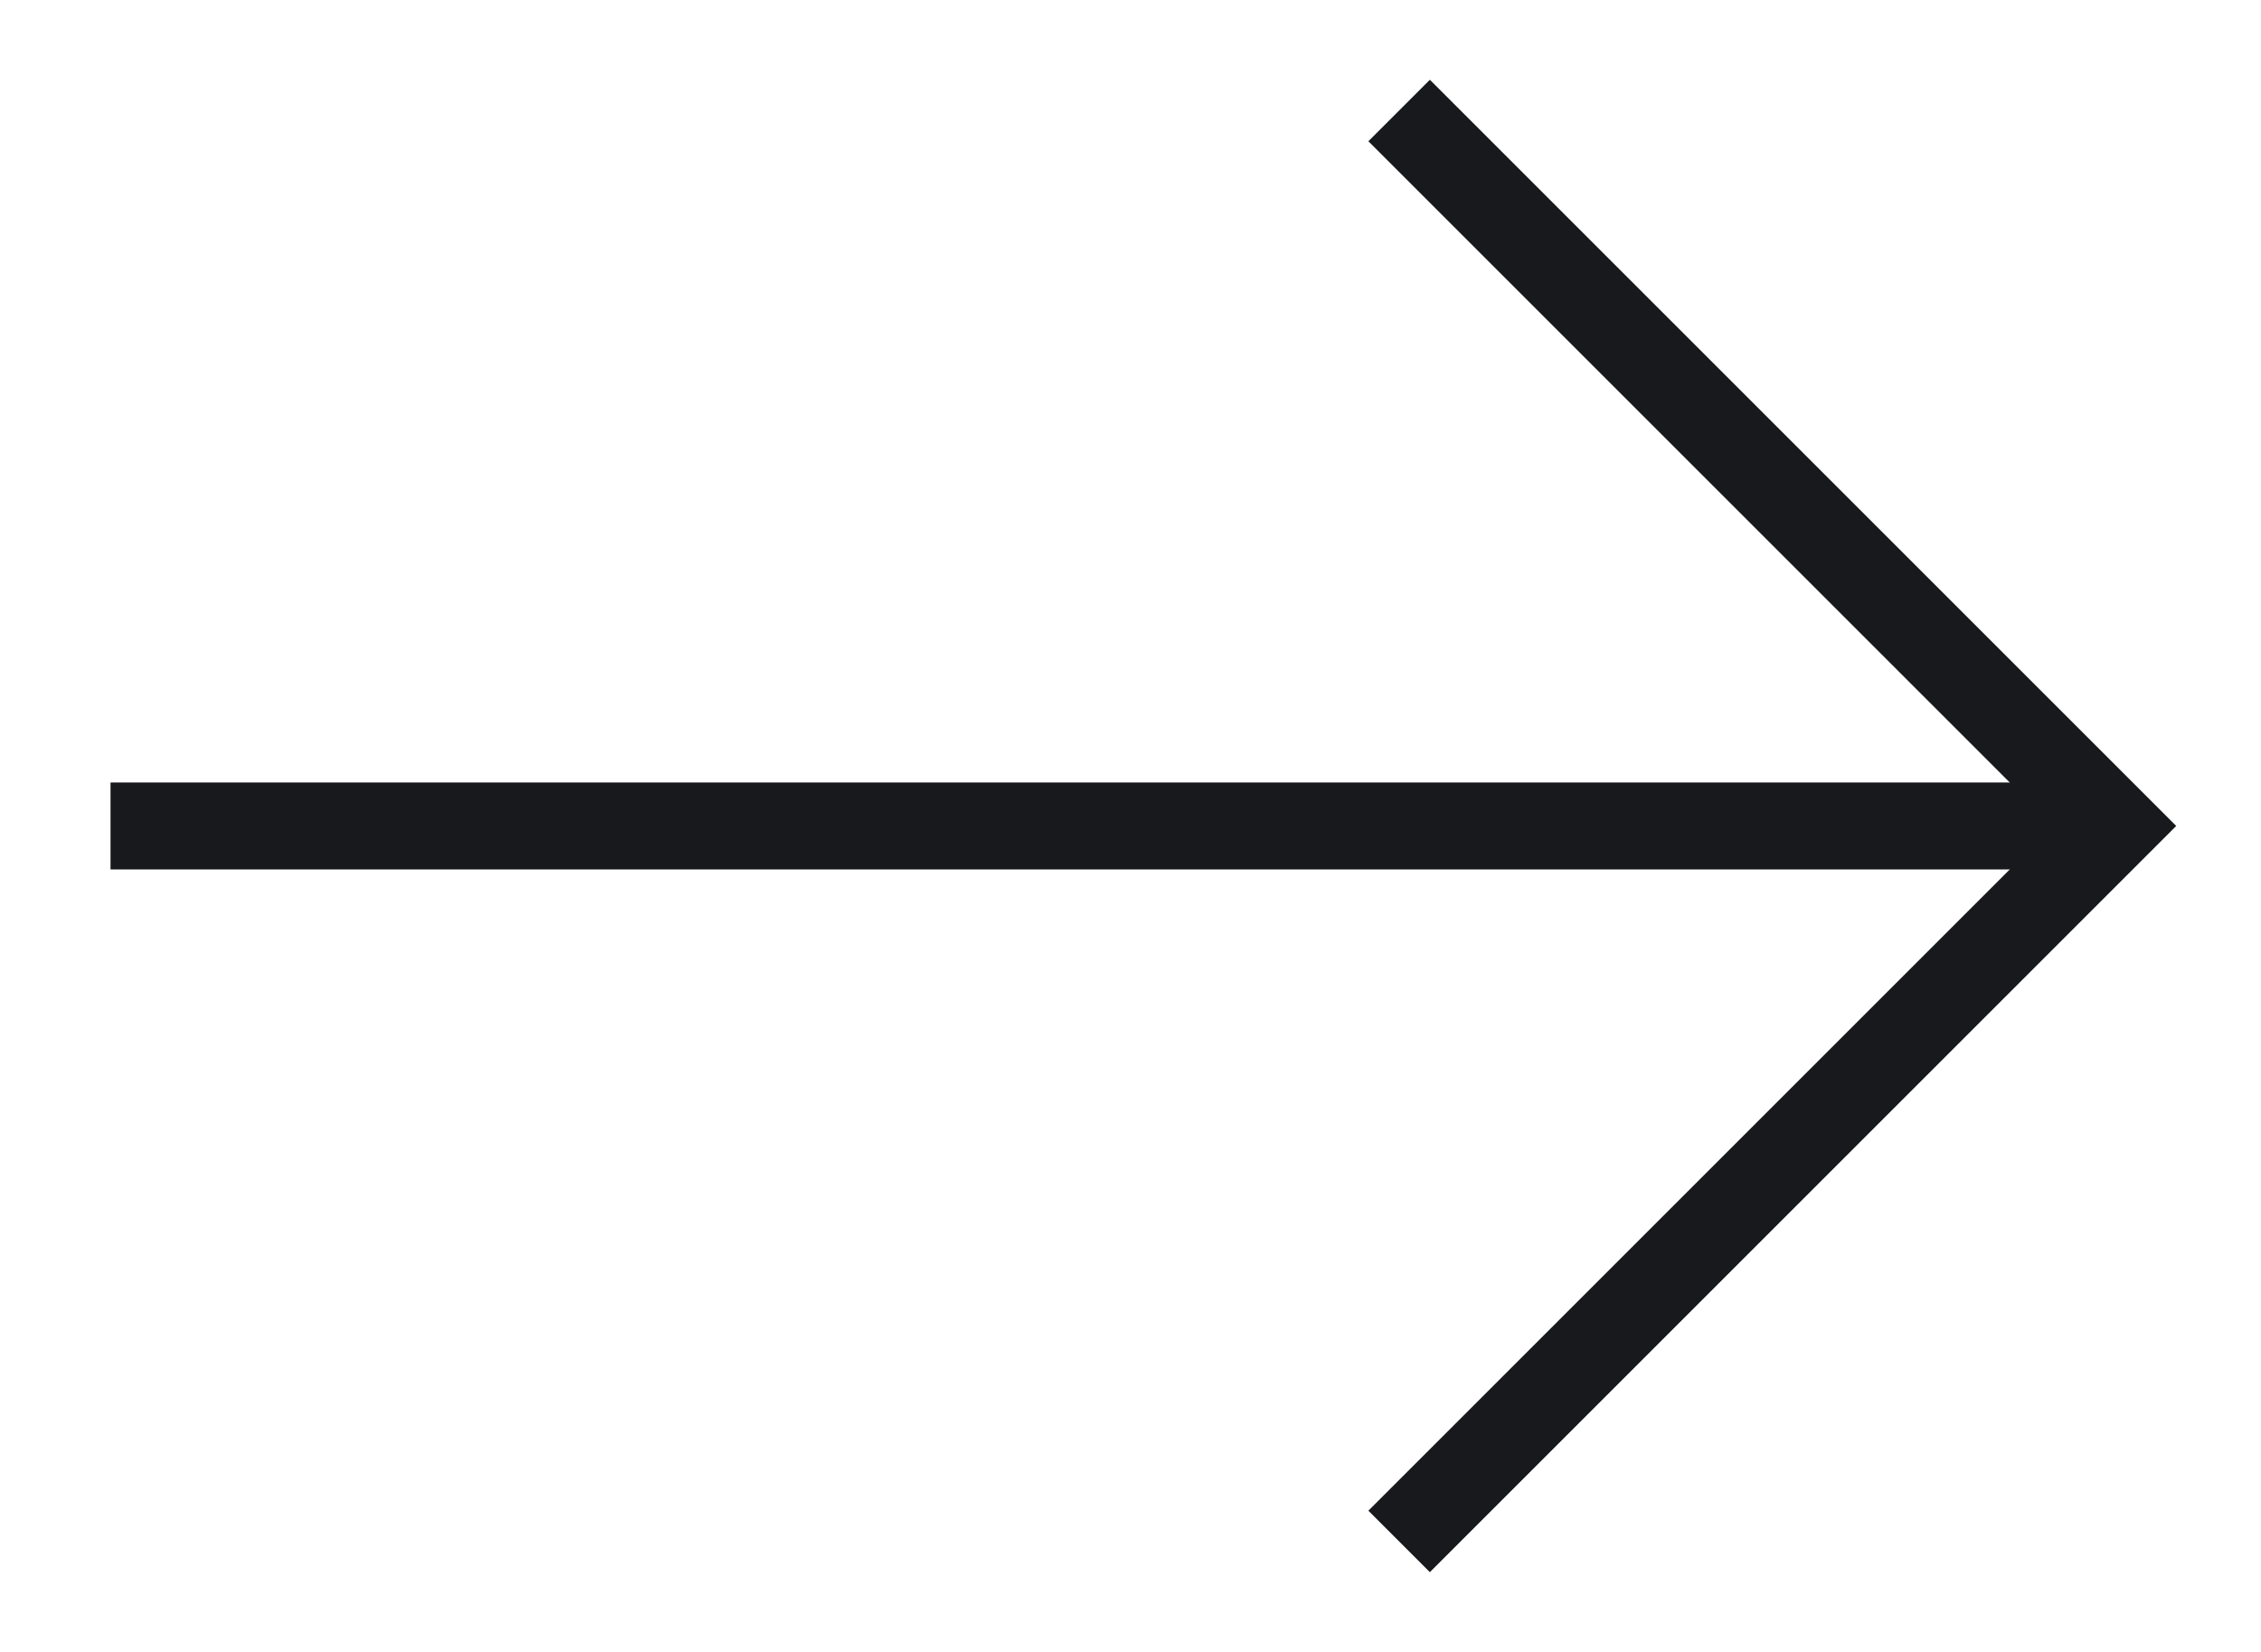
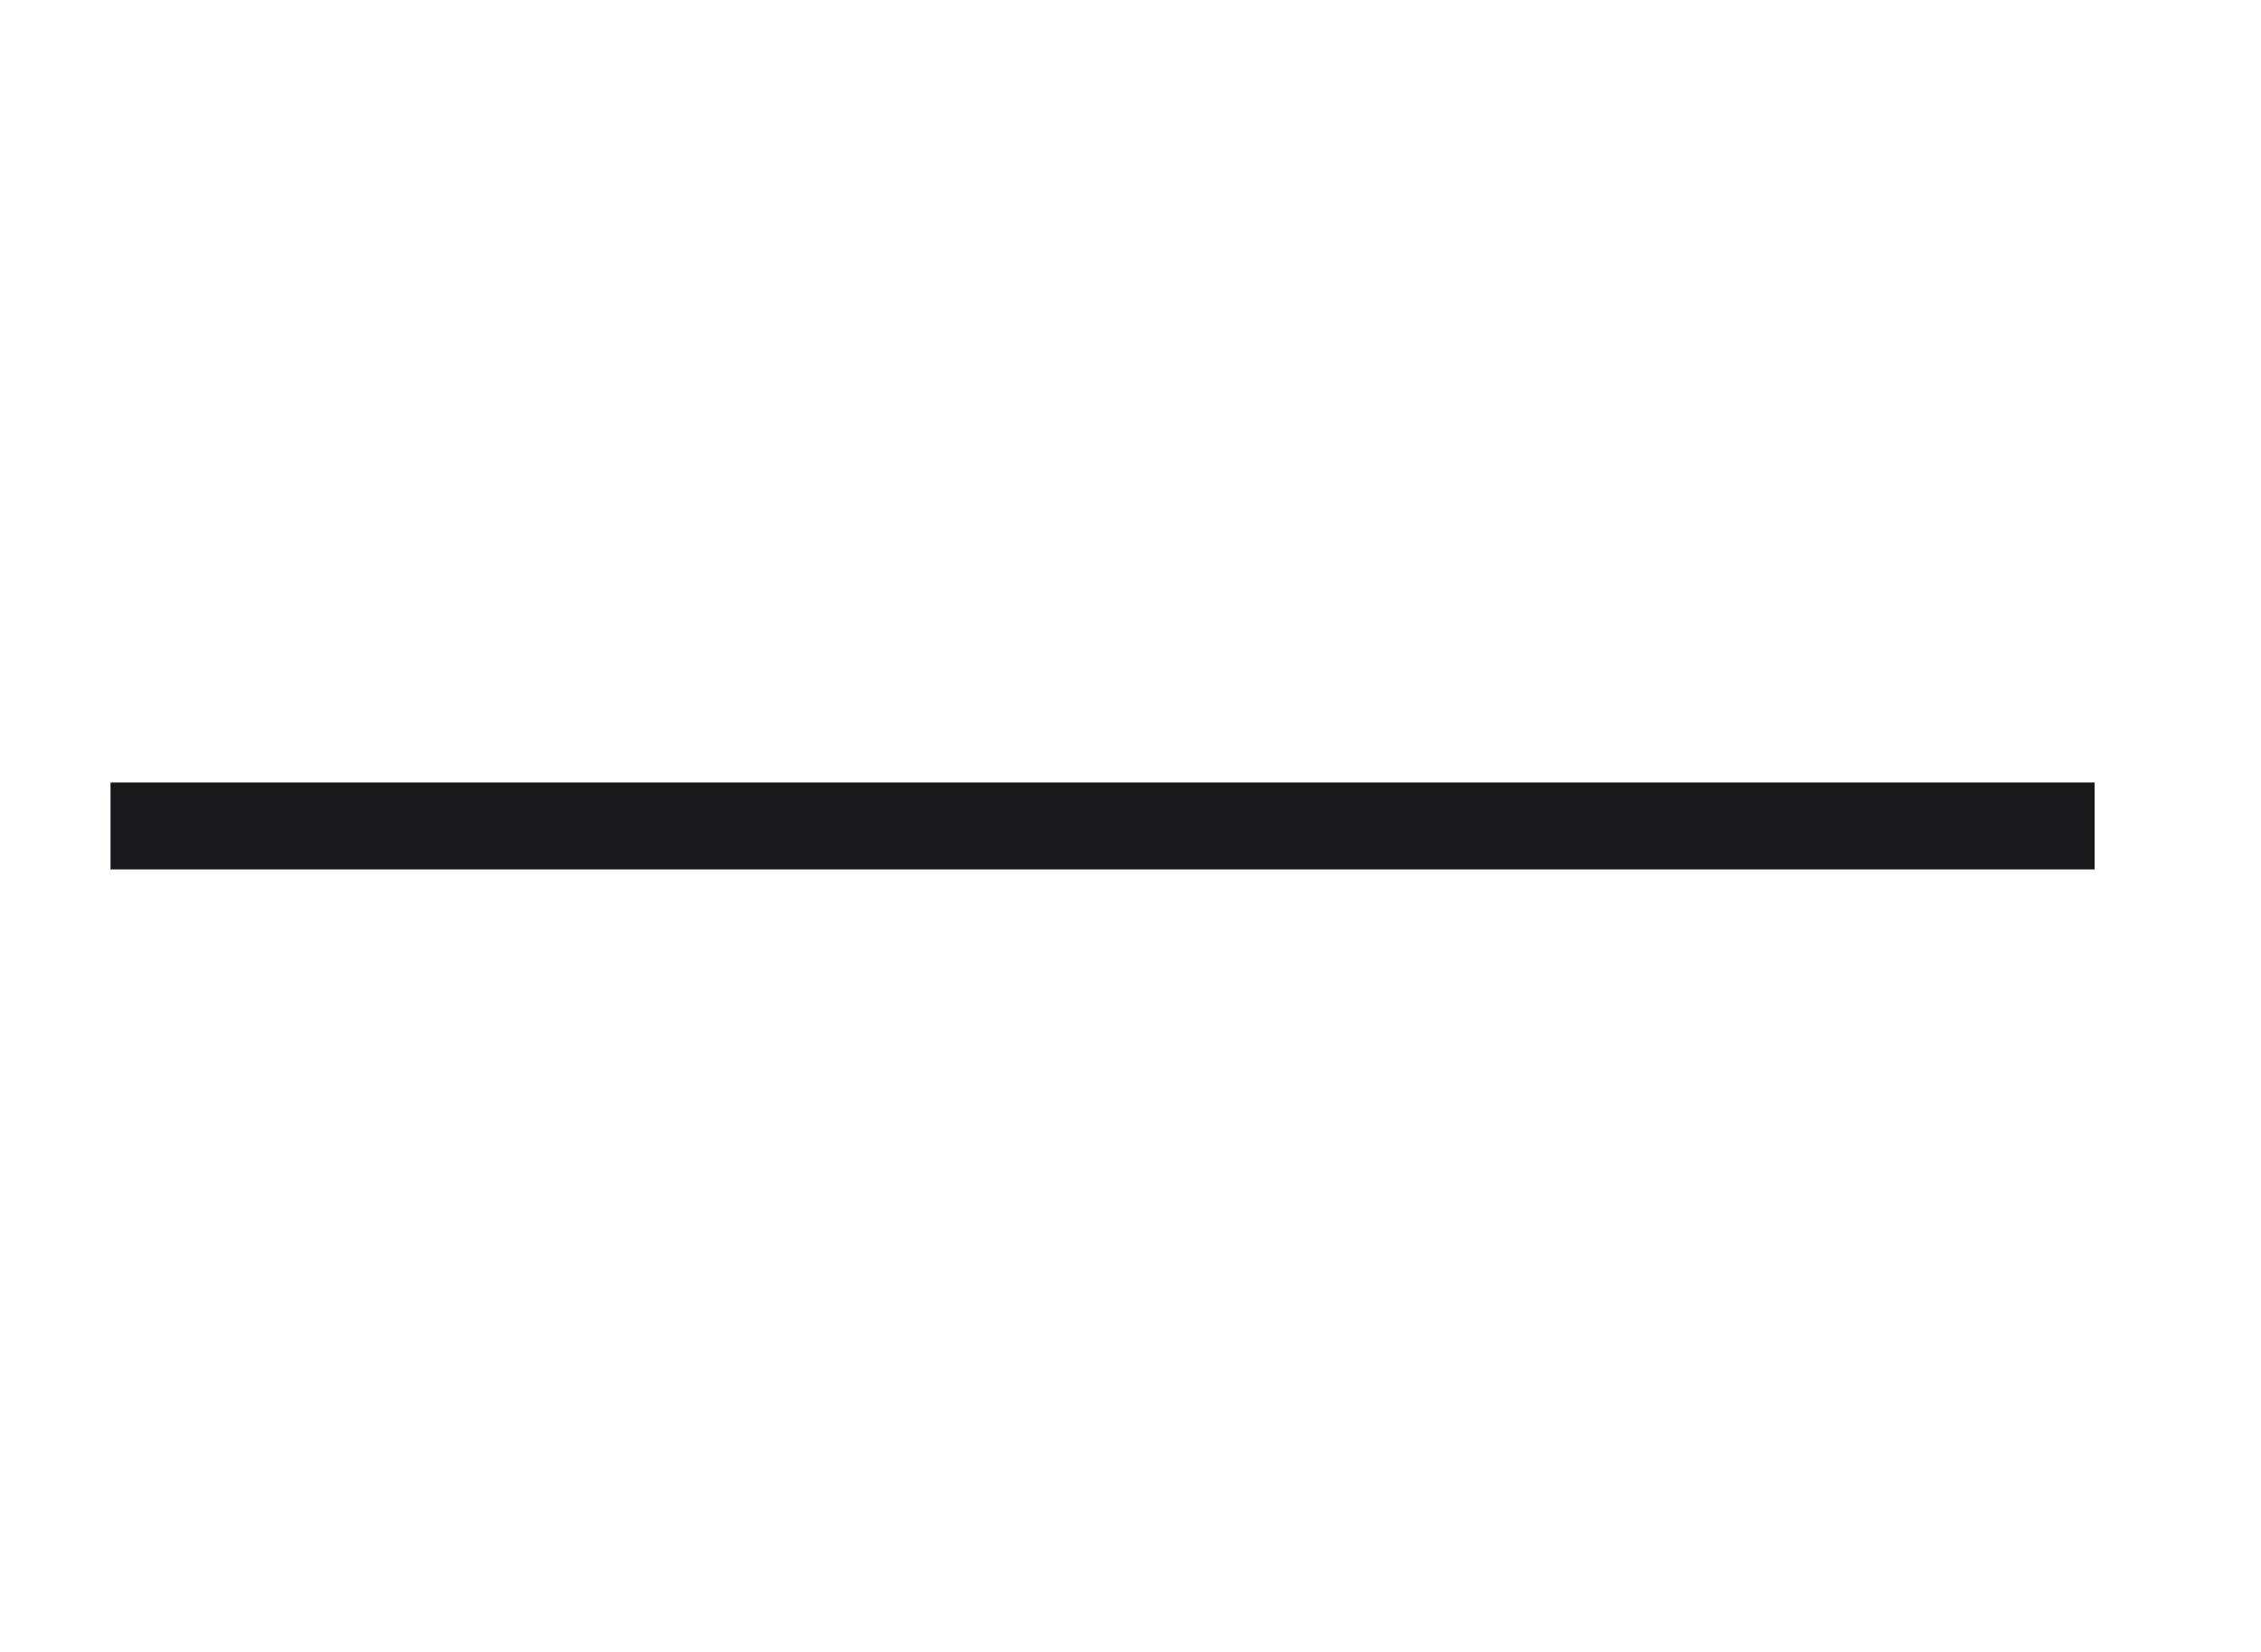
<svg xmlns="http://www.w3.org/2000/svg" width="26" height="19" viewBox="0 0 26 19" fill="none">
-   <path d="M16.089 1.271L24.318 9.5L16.089 17.729" stroke="#17191C" strokeWidth="2.5" strokeMiterlimit="10" strokeLinecap="round" strokeLinejoin="round" />
  <path d="M1.271 9.5H24.087" stroke="#17191C" strokeWidth="2.5" strokeMiterlimit="10" strokeLinecap="round" strokeLinejoin="round" />
</svg>